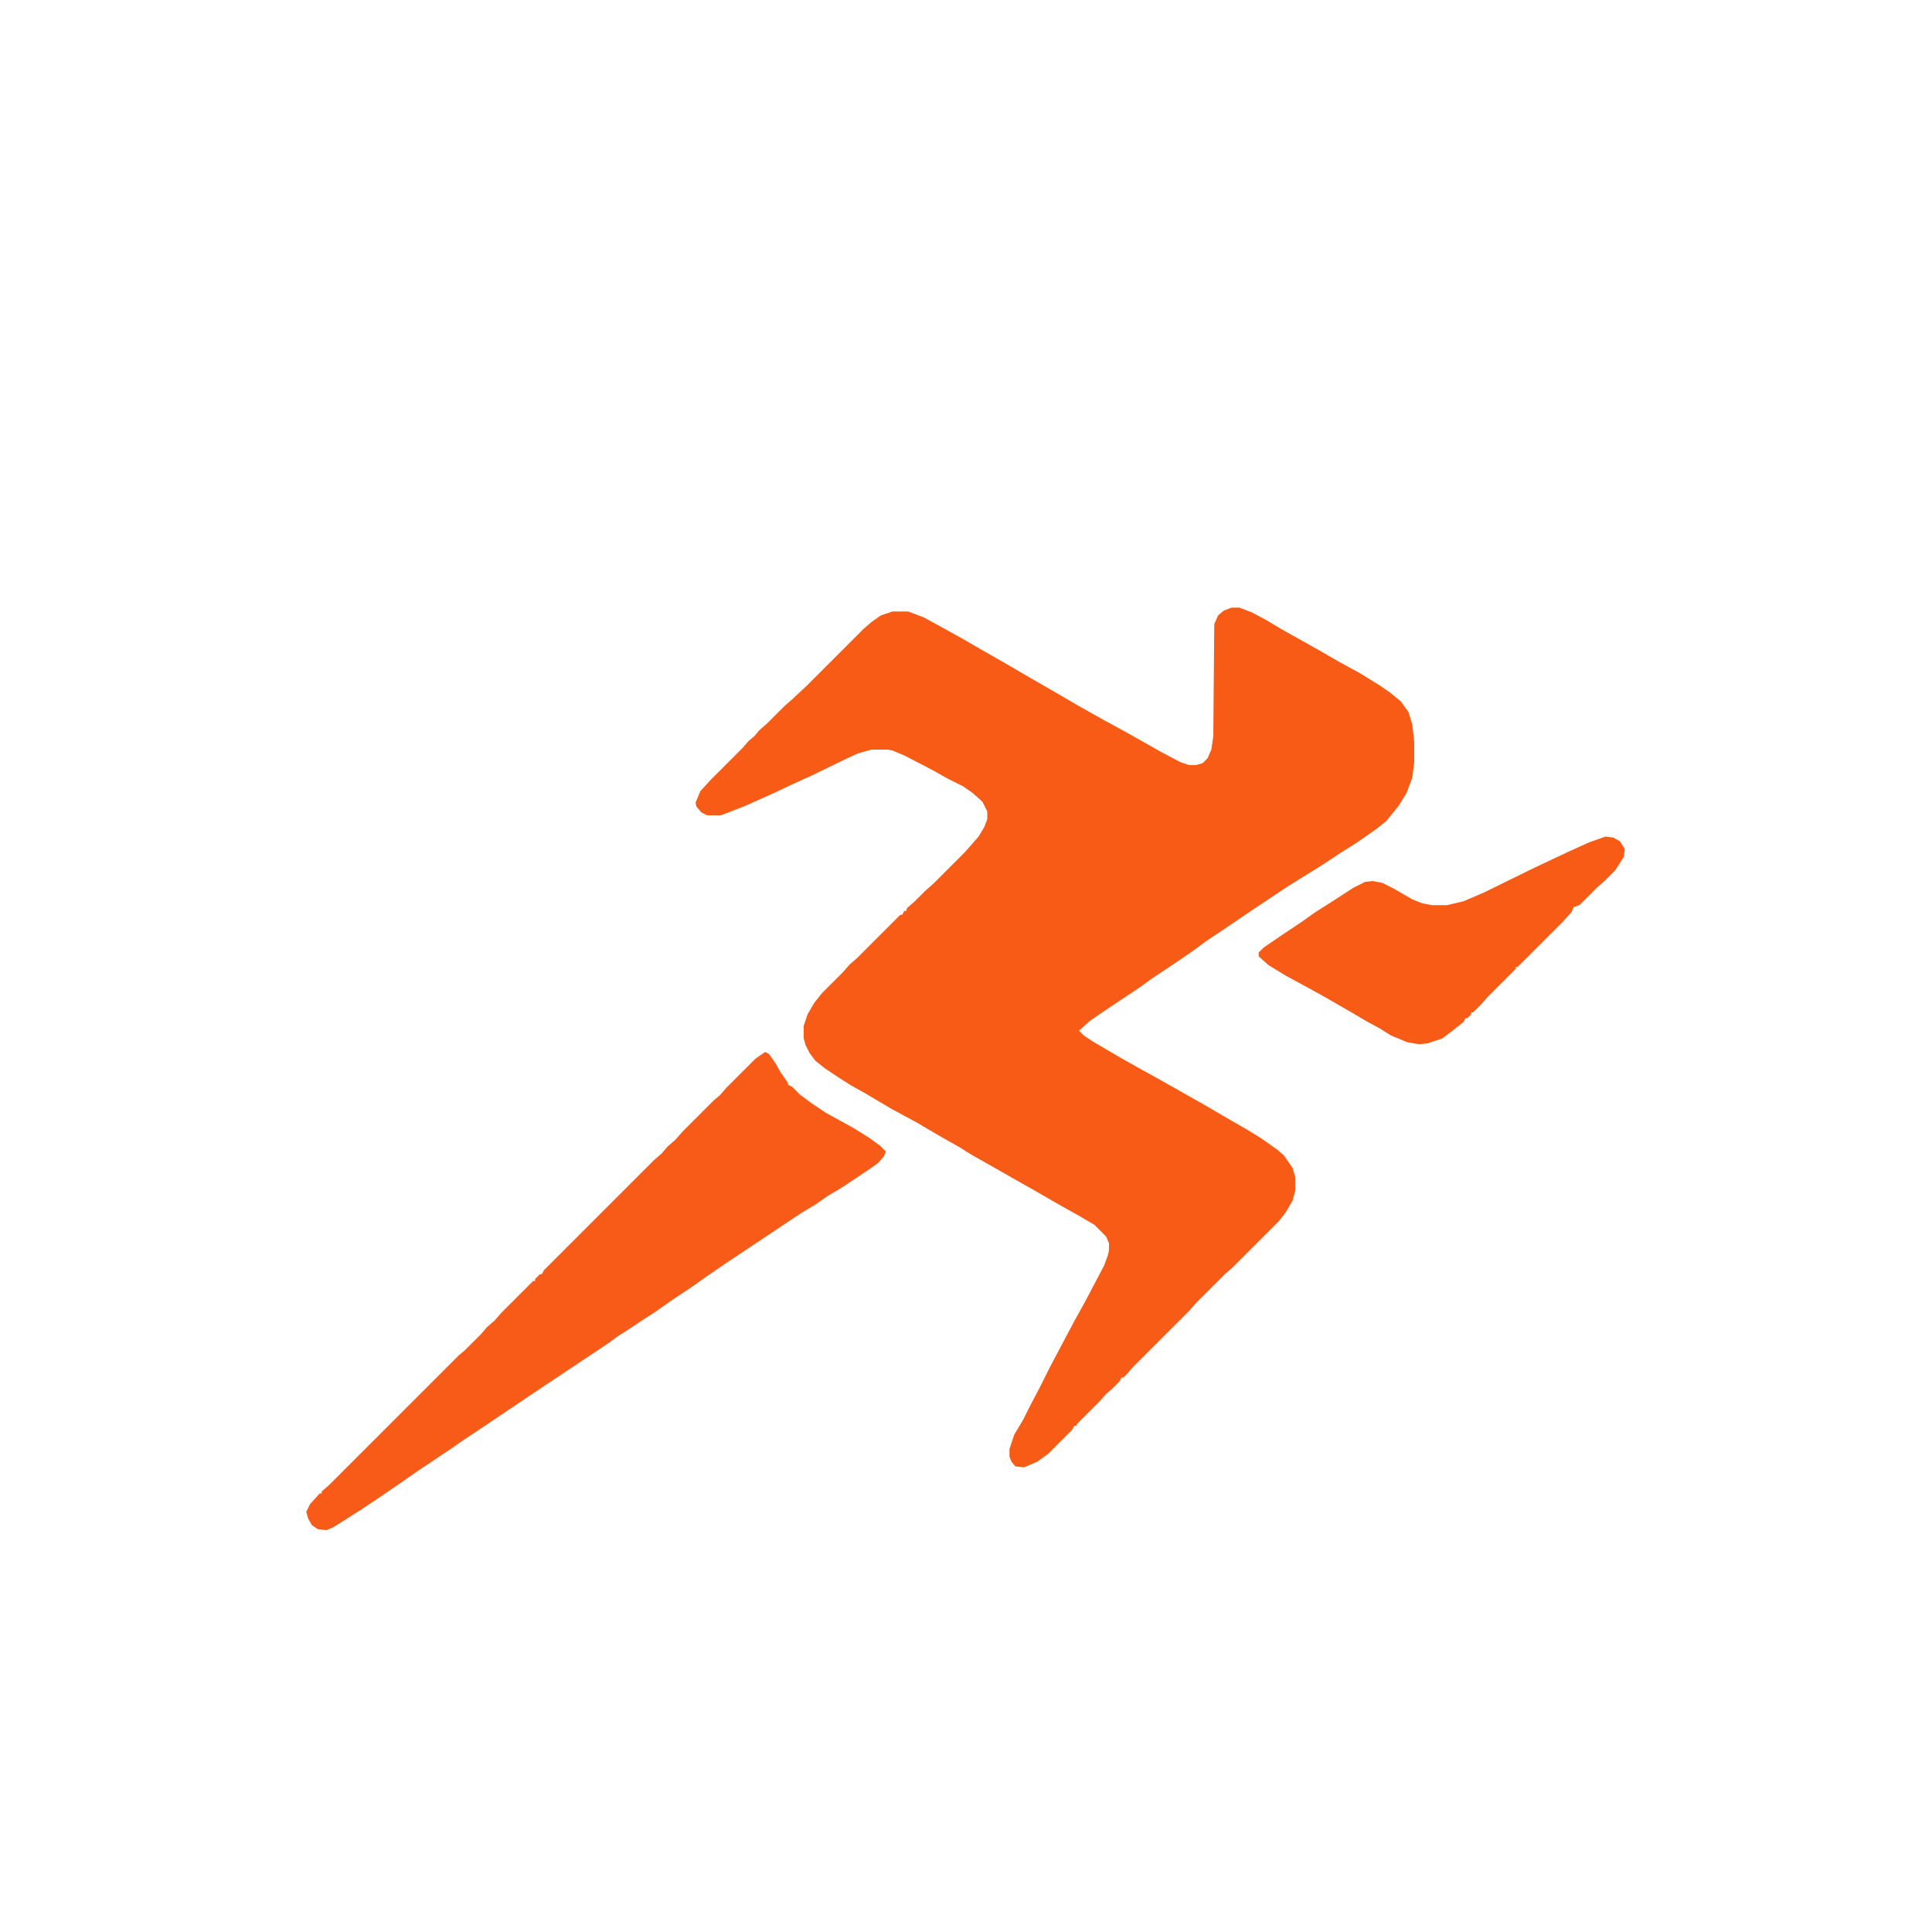
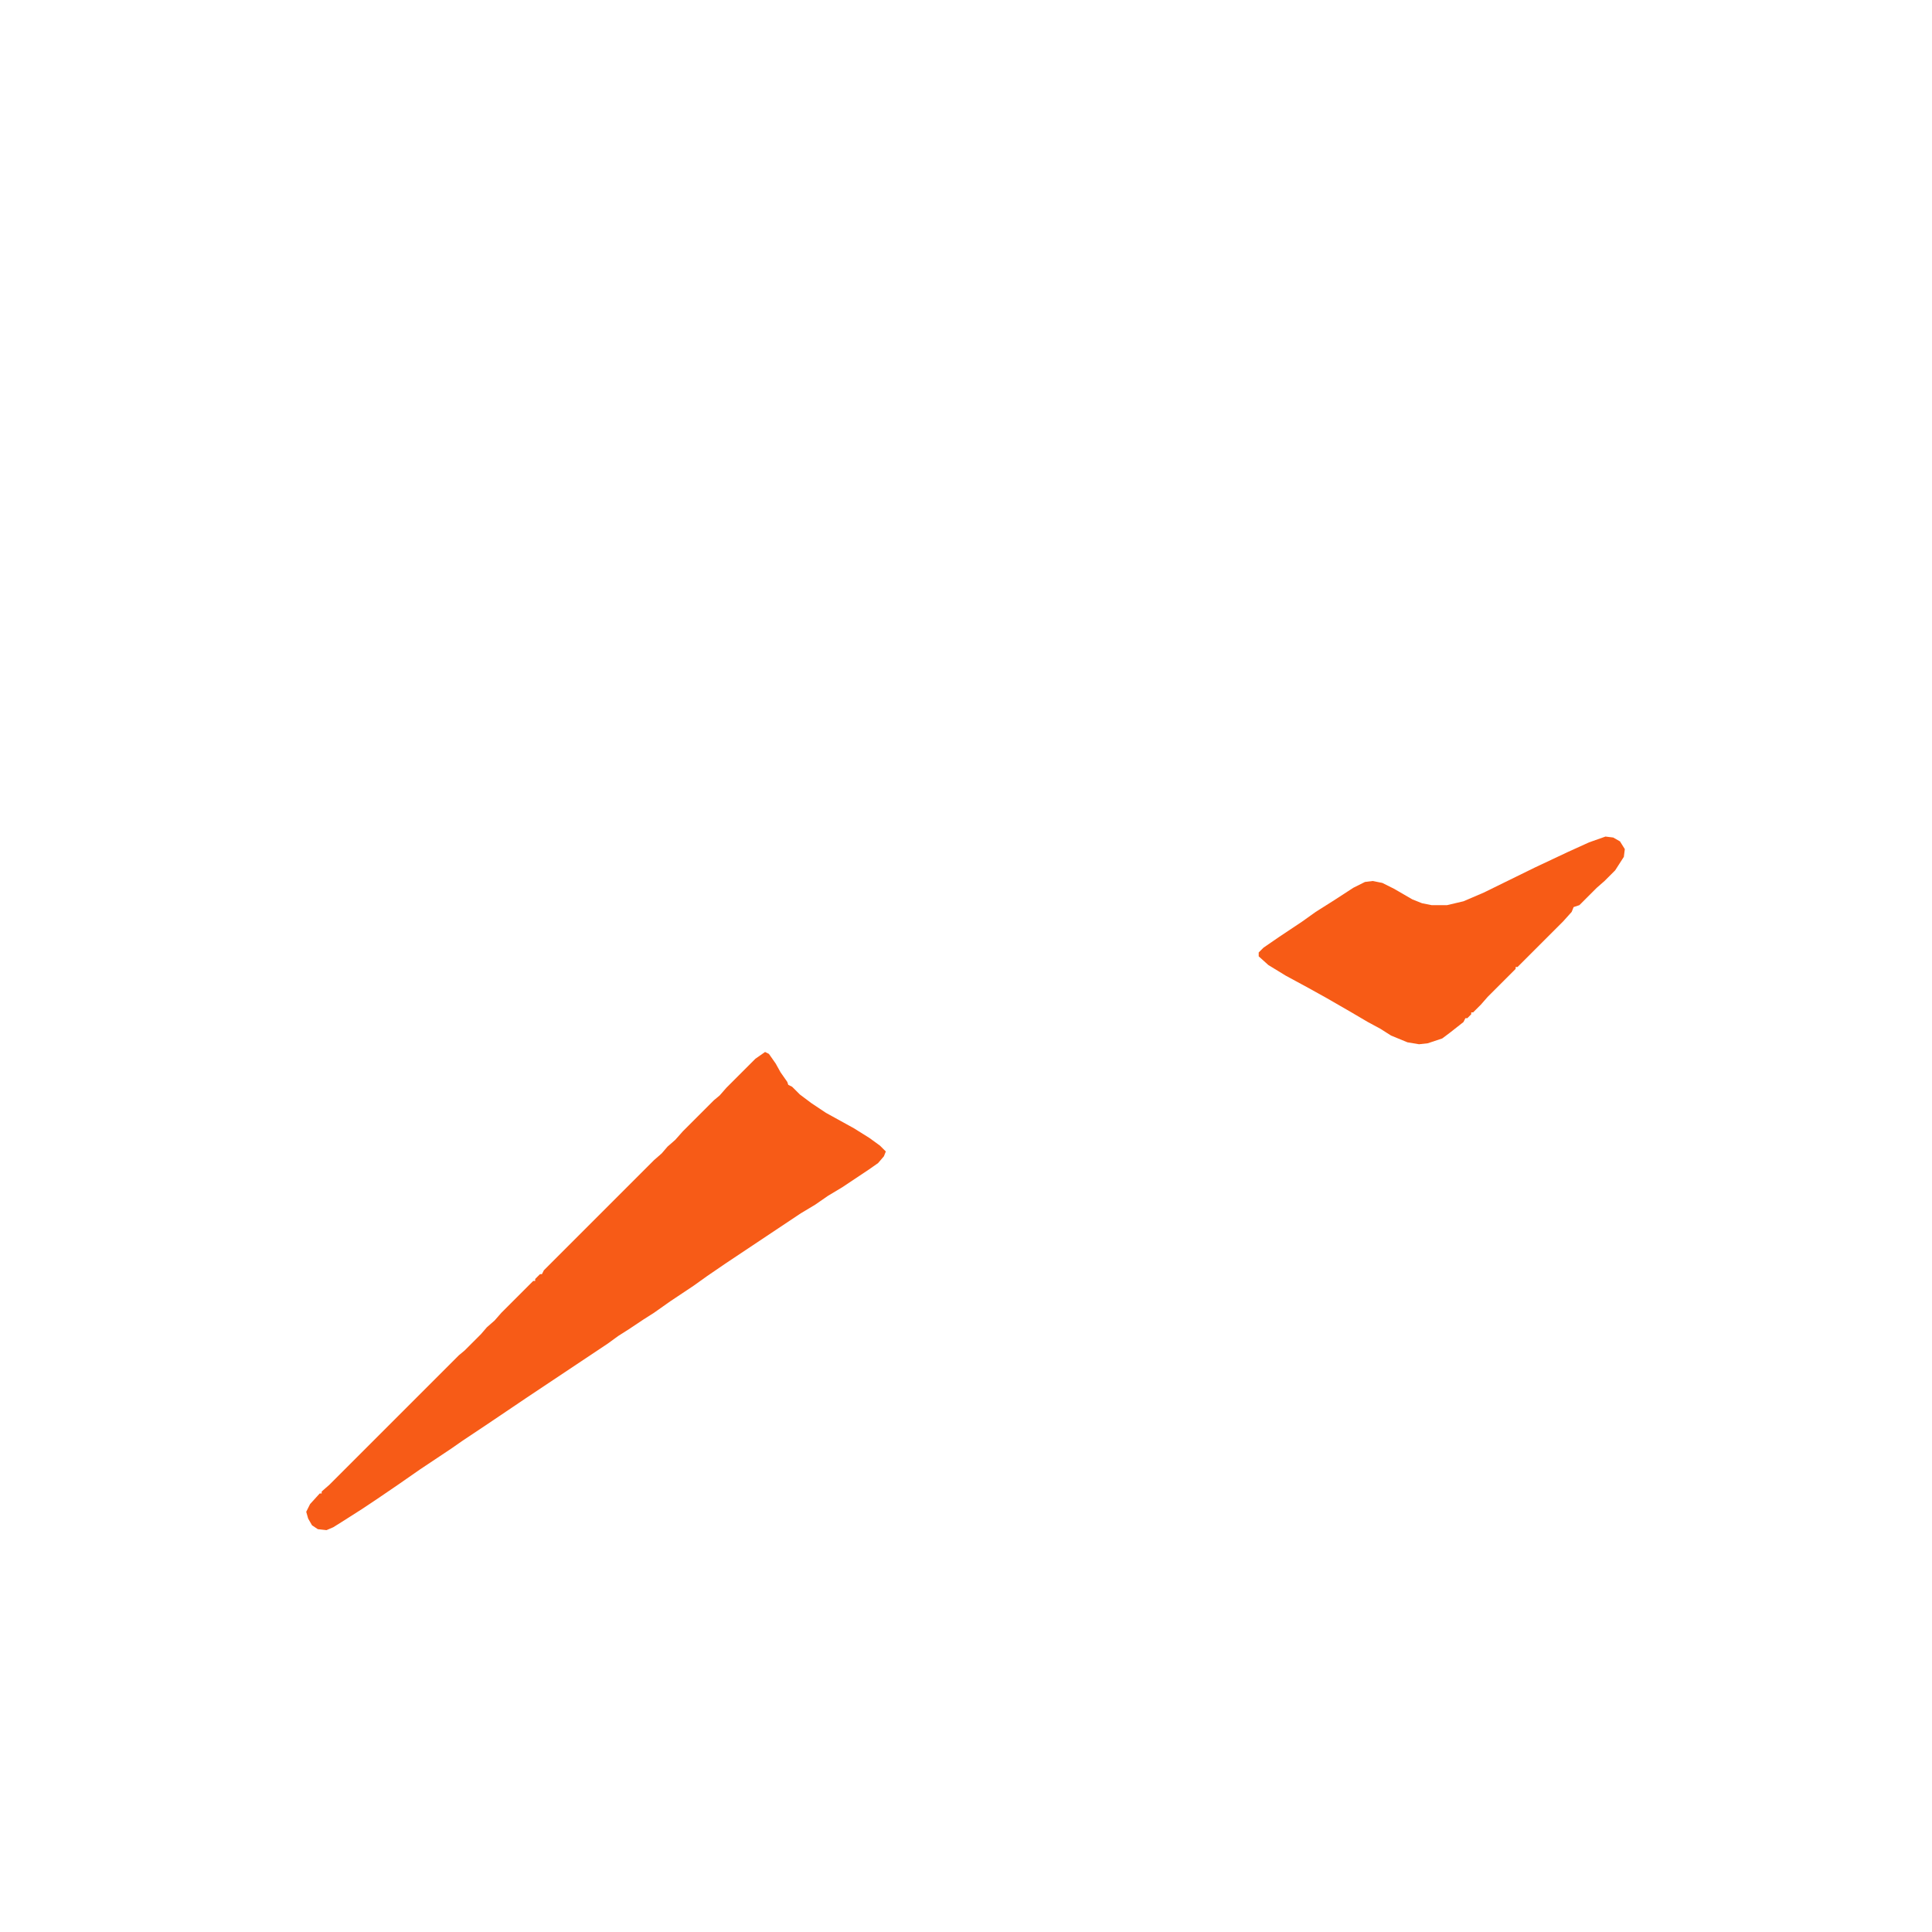
<svg xmlns="http://www.w3.org/2000/svg" version="1.1" viewBox="0 0 2000 2000" width="1280" height="1280">
-   <path transform="translate(1275,629)" d="m0 0h8l13 5 15 8 15 9 25 14 16 9 19 11 22 12 21 13 10 7 11 9 8 11 4 13 2 18v21l-2 16-6 16-8 13-13 16-10 8-20 14-19 12-15 10-16 10-21 13-39 26-31 21-15 10-15 11-19 13-24 16-11 8-36 24-16 11-11 10 5 5 9 6 29 17 16 9 27 15 46 26 17 10 26 15 13 8 17 12 7 6 9 13 3 10v13l-3 11-7 12-7 9-48 48-8 7-30 30-7 8-59 59-5 6-4 4h-2l-2 4-8 8-6 5-7 8-23 23-1 2h-2l-2 4-25 25-11 8-14 6-9-1-4-5-2-5v-8l5-15 9-15 7-14 10-19 10-20 10-19 17-32 10-18 20-38 4-11 1-5v-7l-3-7-12-12-17-10-18-10-26-15-23-13-21-12-23-13-11-7-23-13-22-13-26-14-27-16-16-9-11-7-15-10-10-8-6-8-4-8-2-7v-13l4-12 7-12 8-10 22-22 6-7 8-7 45-45h2l2-4h2l1-3 8-7 11-11 8-7 33-33 14-16 6-10 3-8v-8l-5-10-10-9-10-7-16-8-16-9-29-15-12-5-5-1h-17l-14 4-11 5-37 18-20 9-19 9-29 13-23 9-3 1h-14l-6-3-5-6-1-4 5-12 11-12 33-33 6-7 6-5 5-6 8-7 18-18 8-7 15-14 59-59 8-7 10-7 12-4h16l16 6 22 12 18 10 19 11 28 16 24 14 26 15 24 14 25 14 22 12 16 9 23 13 19 10 9 3h7l7-2 5-5 4-9 2-14 1-116 4-9 6-5z" fill="#F75B16" />
  <path transform="translate(792,1089)" d="m0 0 4 2 7 10 5 9 7 10 1 3 4 2 8 8 12 9 15 10 29 16 16 10 11 8 6 6-2 5-6 7-10 7-27 18-15 9-13 9-15 9-78 52-19 13-14 10-24 16-17 12-11 7-15 10-11 7-11 8-84 56-43 29-24 16-10 7-33 22-23 16-22 15-15 10-22 14-8 5-7 3-9-1-6-4-4-7-2-7 4-8 10-11h2v-2l8-7 134-134 6-5 17-17 6-7 8-7 7-8 33-33h2v-2l5-5h2l2-4 114-114 8-7 6-7 8-7 8-9 32-32 6-5 7-8 30-30z" fill="#F75B17" />
  <path transform="translate(1662,866)" d="m0 0 8 1 7 4 5 8-1 8-9 14-11 11-8 7-18 18-6 2-2 5-9 10-47 47h-2v2l-29 29-7 8-8 8h-2v2l-4 4h-2l-2 4-14 11-8 6-15 5-9 1-12-2-17-7-11-7-13-7-17-10-26-15-18-10-24-13-18-11-10-9v-4l5-5 16-11 24-16 14-10 19-12 20-13 12-6 8-1 10 2 12 6 19 11 10 4 10 2h16l17-4 21-9 53-26 34-16 22-10z" fill="#F75B16" />
</svg>